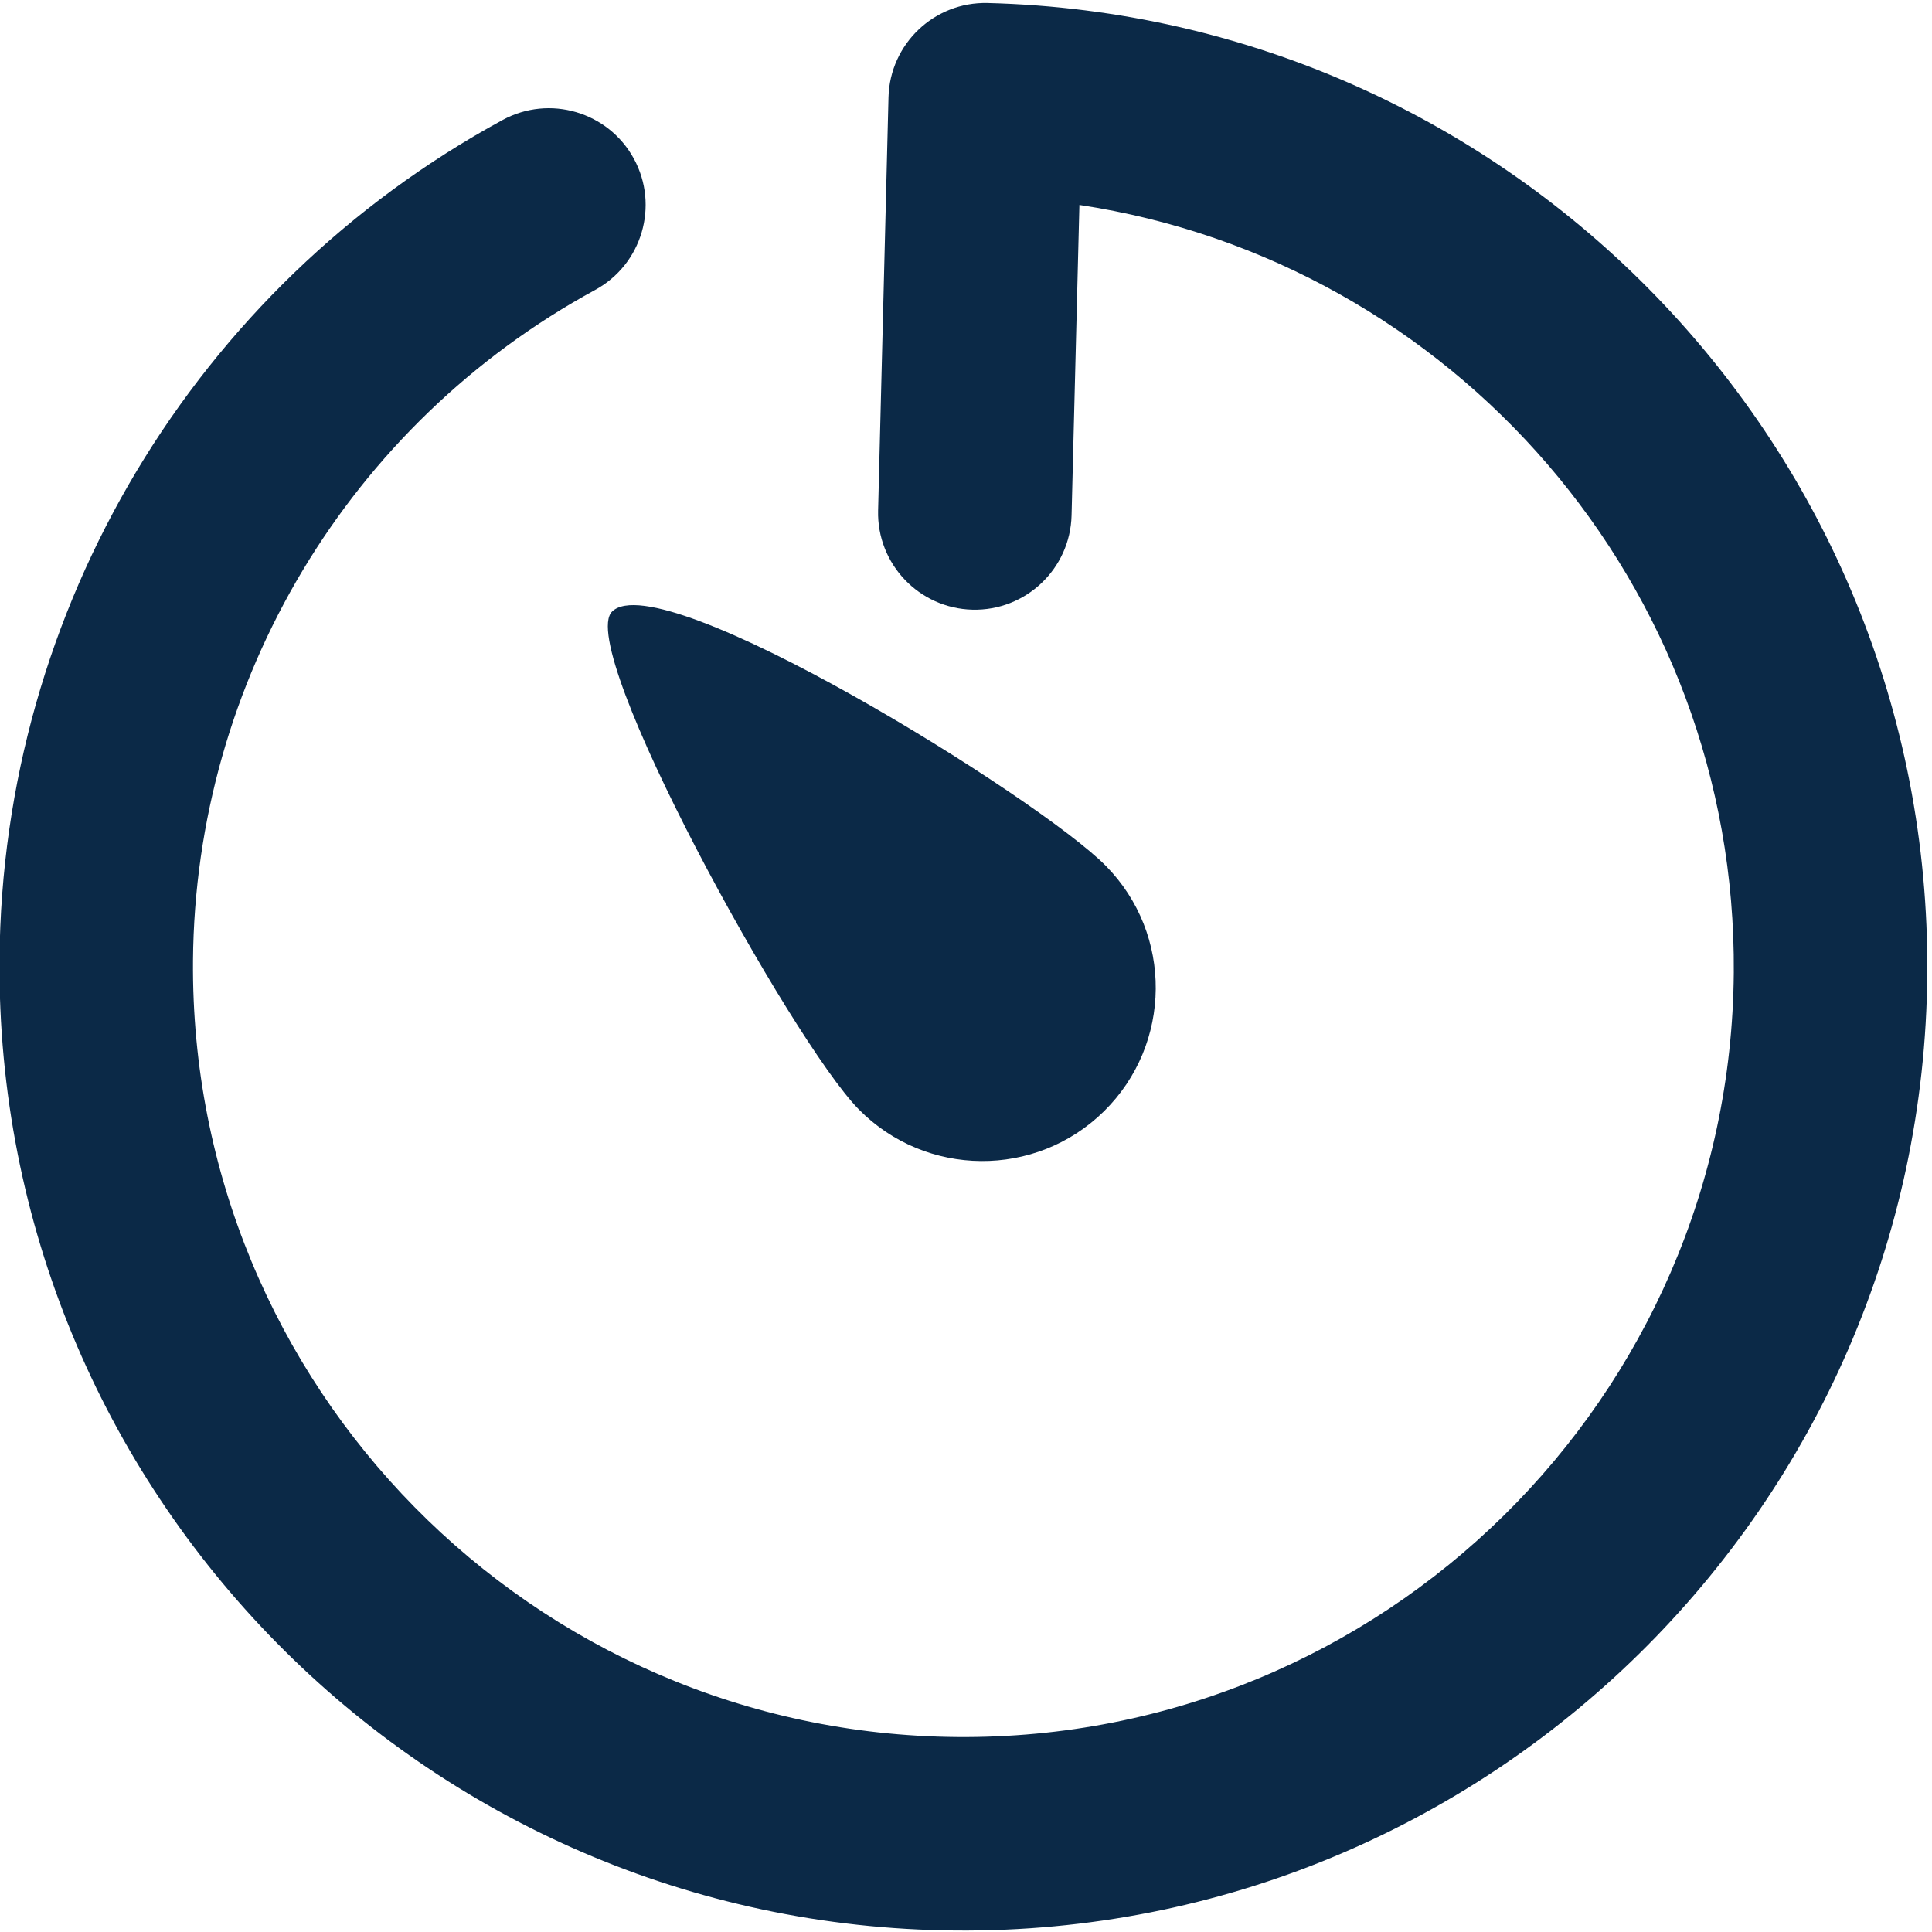
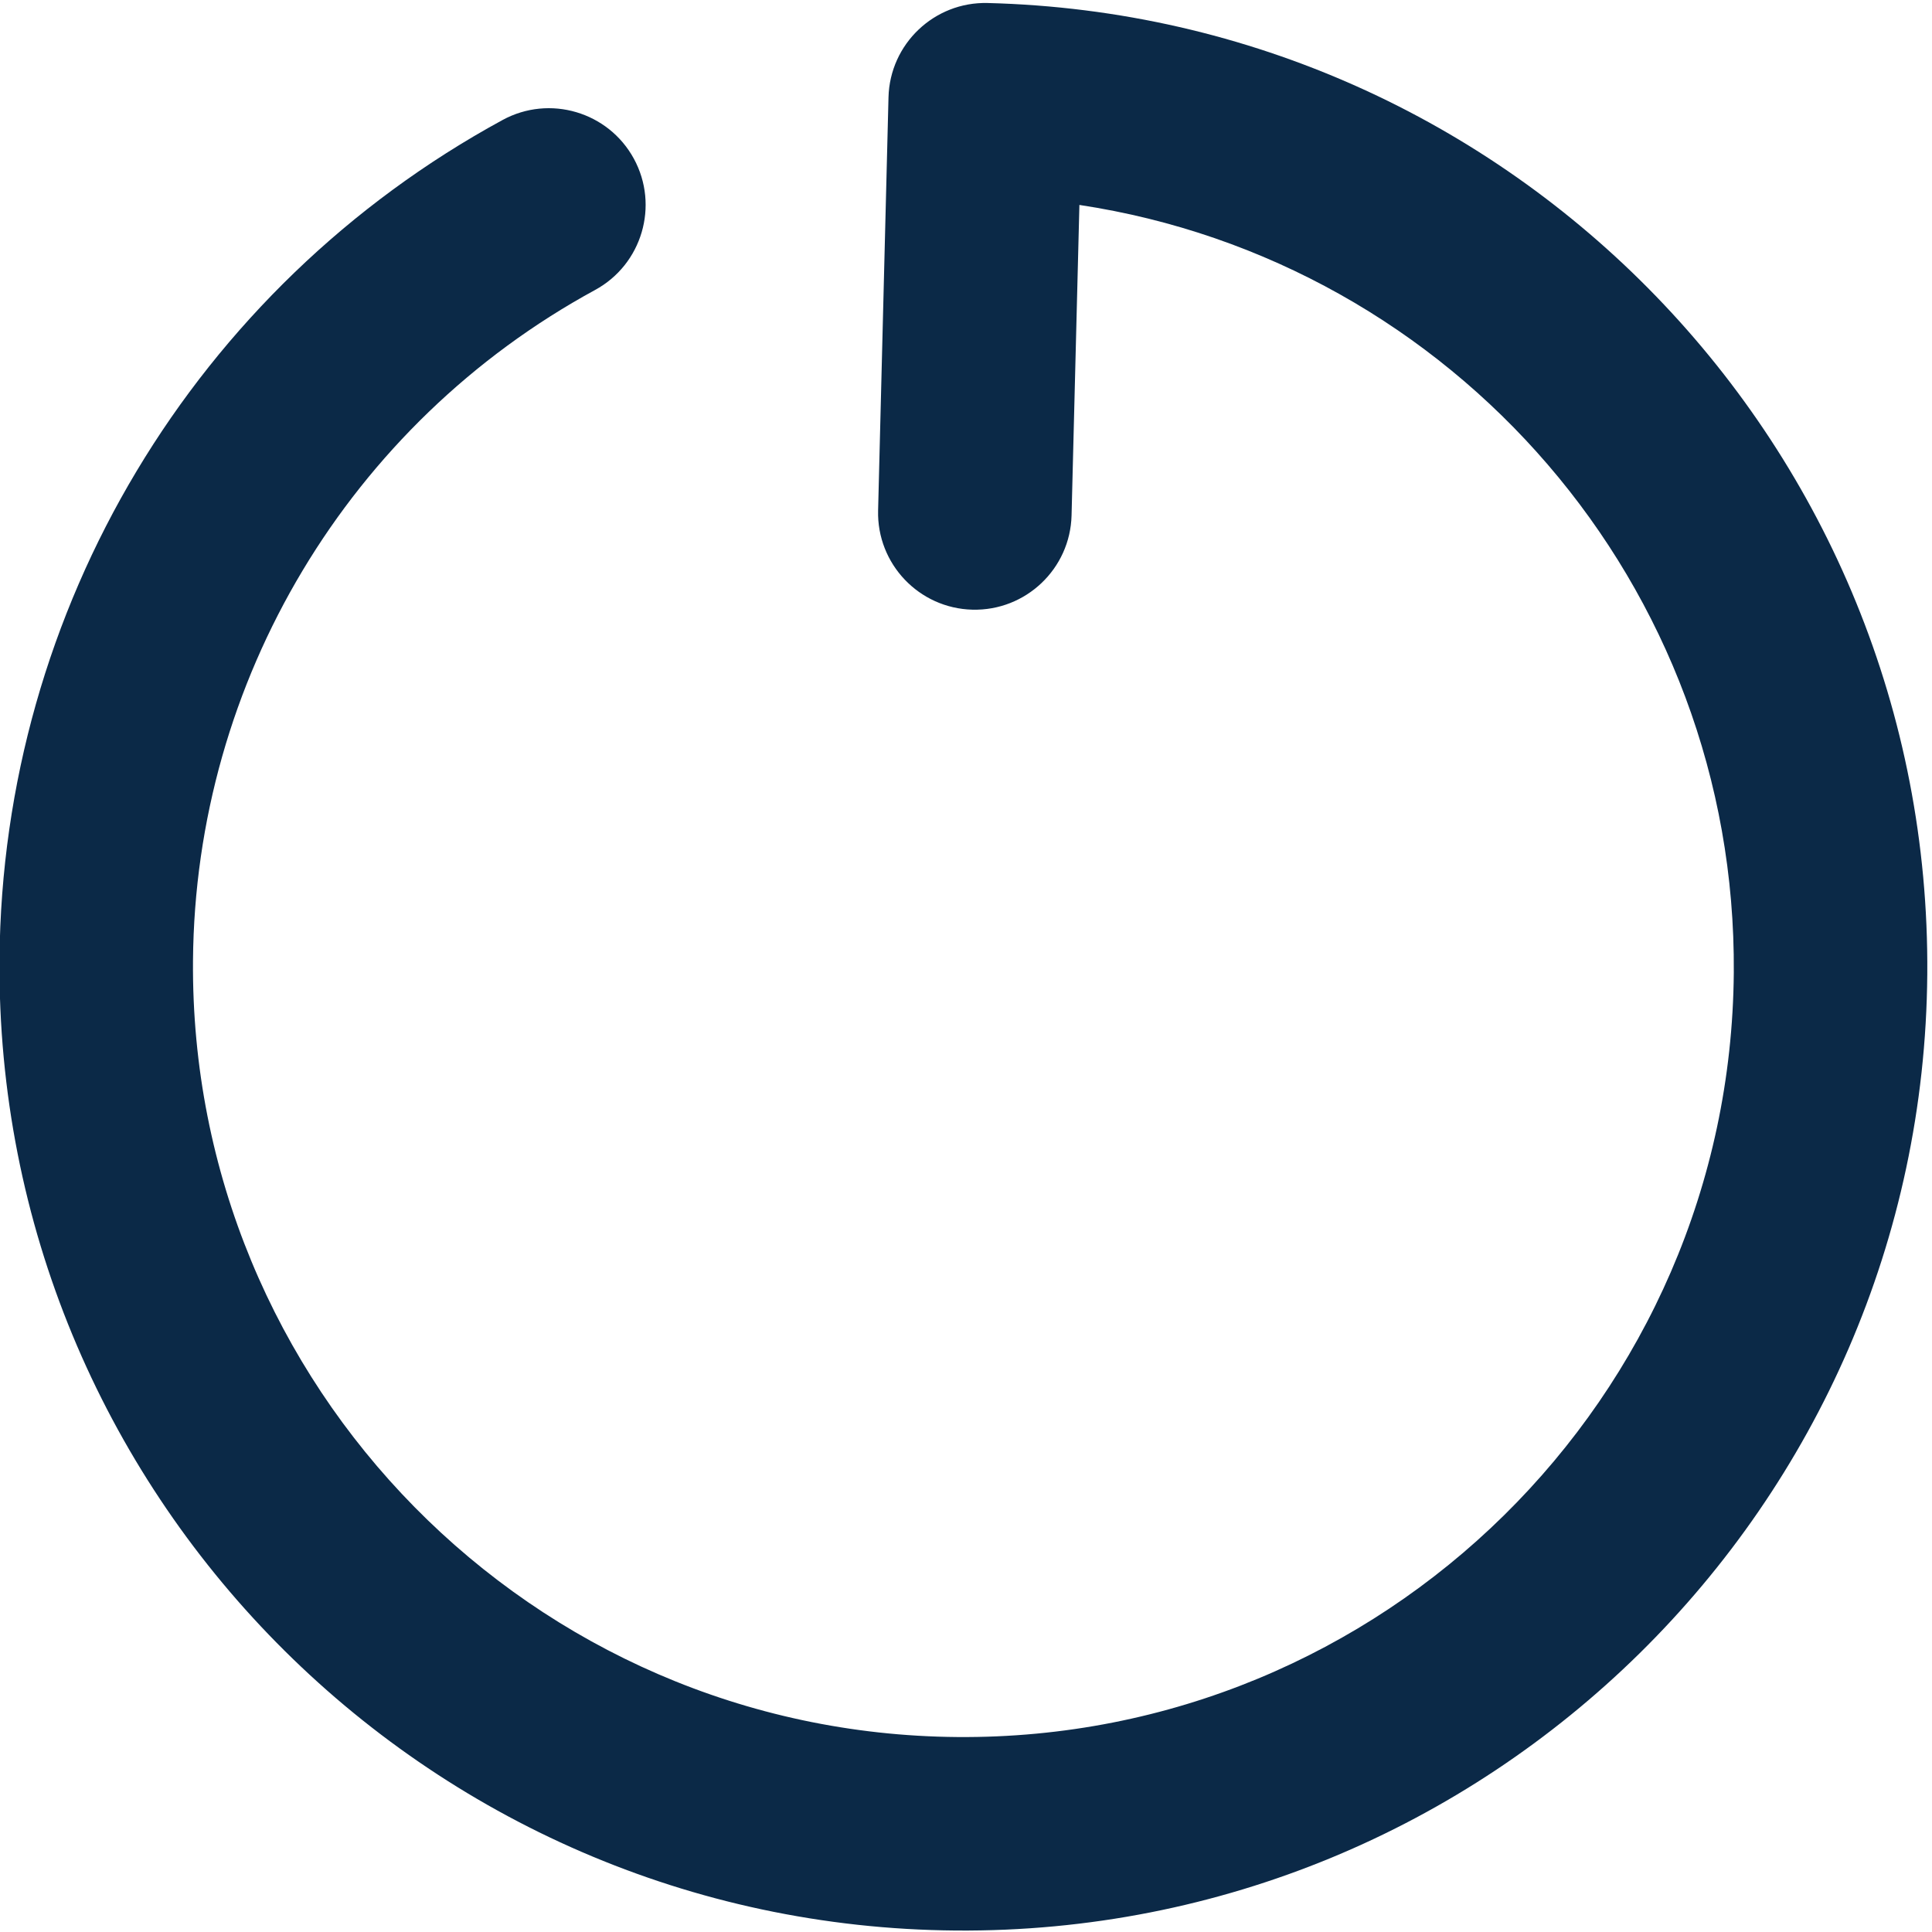
<svg xmlns="http://www.w3.org/2000/svg" width="100%" height="100%" viewBox="0 0 326 326" version="1.1" xml:space="preserve" style="fill-rule:evenodd;clip-rule:evenodd;stroke-linejoin:round;stroke-miterlimit:2;">
  <g transform="matrix(0.646,0.005,-0.005,0.646,-1024.23,-544.123)">
    <path d="M1872.84,962.419C1872.6,976.366 1861.08,987.492 1847.13,987.248C1833.18,987.005 1822.06,975.484 1822.3,961.537L1824.18,853.593C1824.43,839.637 1835.94,828.521 1849.89,828.764C1987.21,831.161 2097.27,943.162 2097.27,1080.5C2097.27,1219.46 1984.46,1332.27 1845.5,1332.27C1706.54,1332.27 1593.73,1219.46 1593.73,1080.5C1593.73,988.978 1643.39,904.664 1723.44,860.293C1735.64,853.531 1751.03,857.945 1757.8,870.145C1764.56,882.346 1760.14,897.741 1747.94,904.504C1683.97,939.966 1644.27,1007.35 1644.27,1080.5C1644.27,1191.56 1734.44,1281.73 1845.5,1281.73C1956.56,1281.73 2046.73,1191.56 2046.73,1080.5C2046.73,979.294 1971.94,895.303 1874.26,881.319L1872.84,962.419Z" style="fill:rgb(11,41,71);" />
  </g>
  <g transform="matrix(0.707,-0.696,0.696,0.707,-1863.28,636.211)">
-     <path d="M1789.5,1007.74C1801.15,1007.74 1819,1081.22 1819,1097.5C1819,1113.78 1805.78,1127 1789.5,1127C1773.22,1127 1760,1113.78 1760,1097.5C1760,1081.22 1780.63,1007.74 1789.5,1007.74Z" style="fill:rgb(11,41,71);" />
-   </g>
+     </g>
</svg>